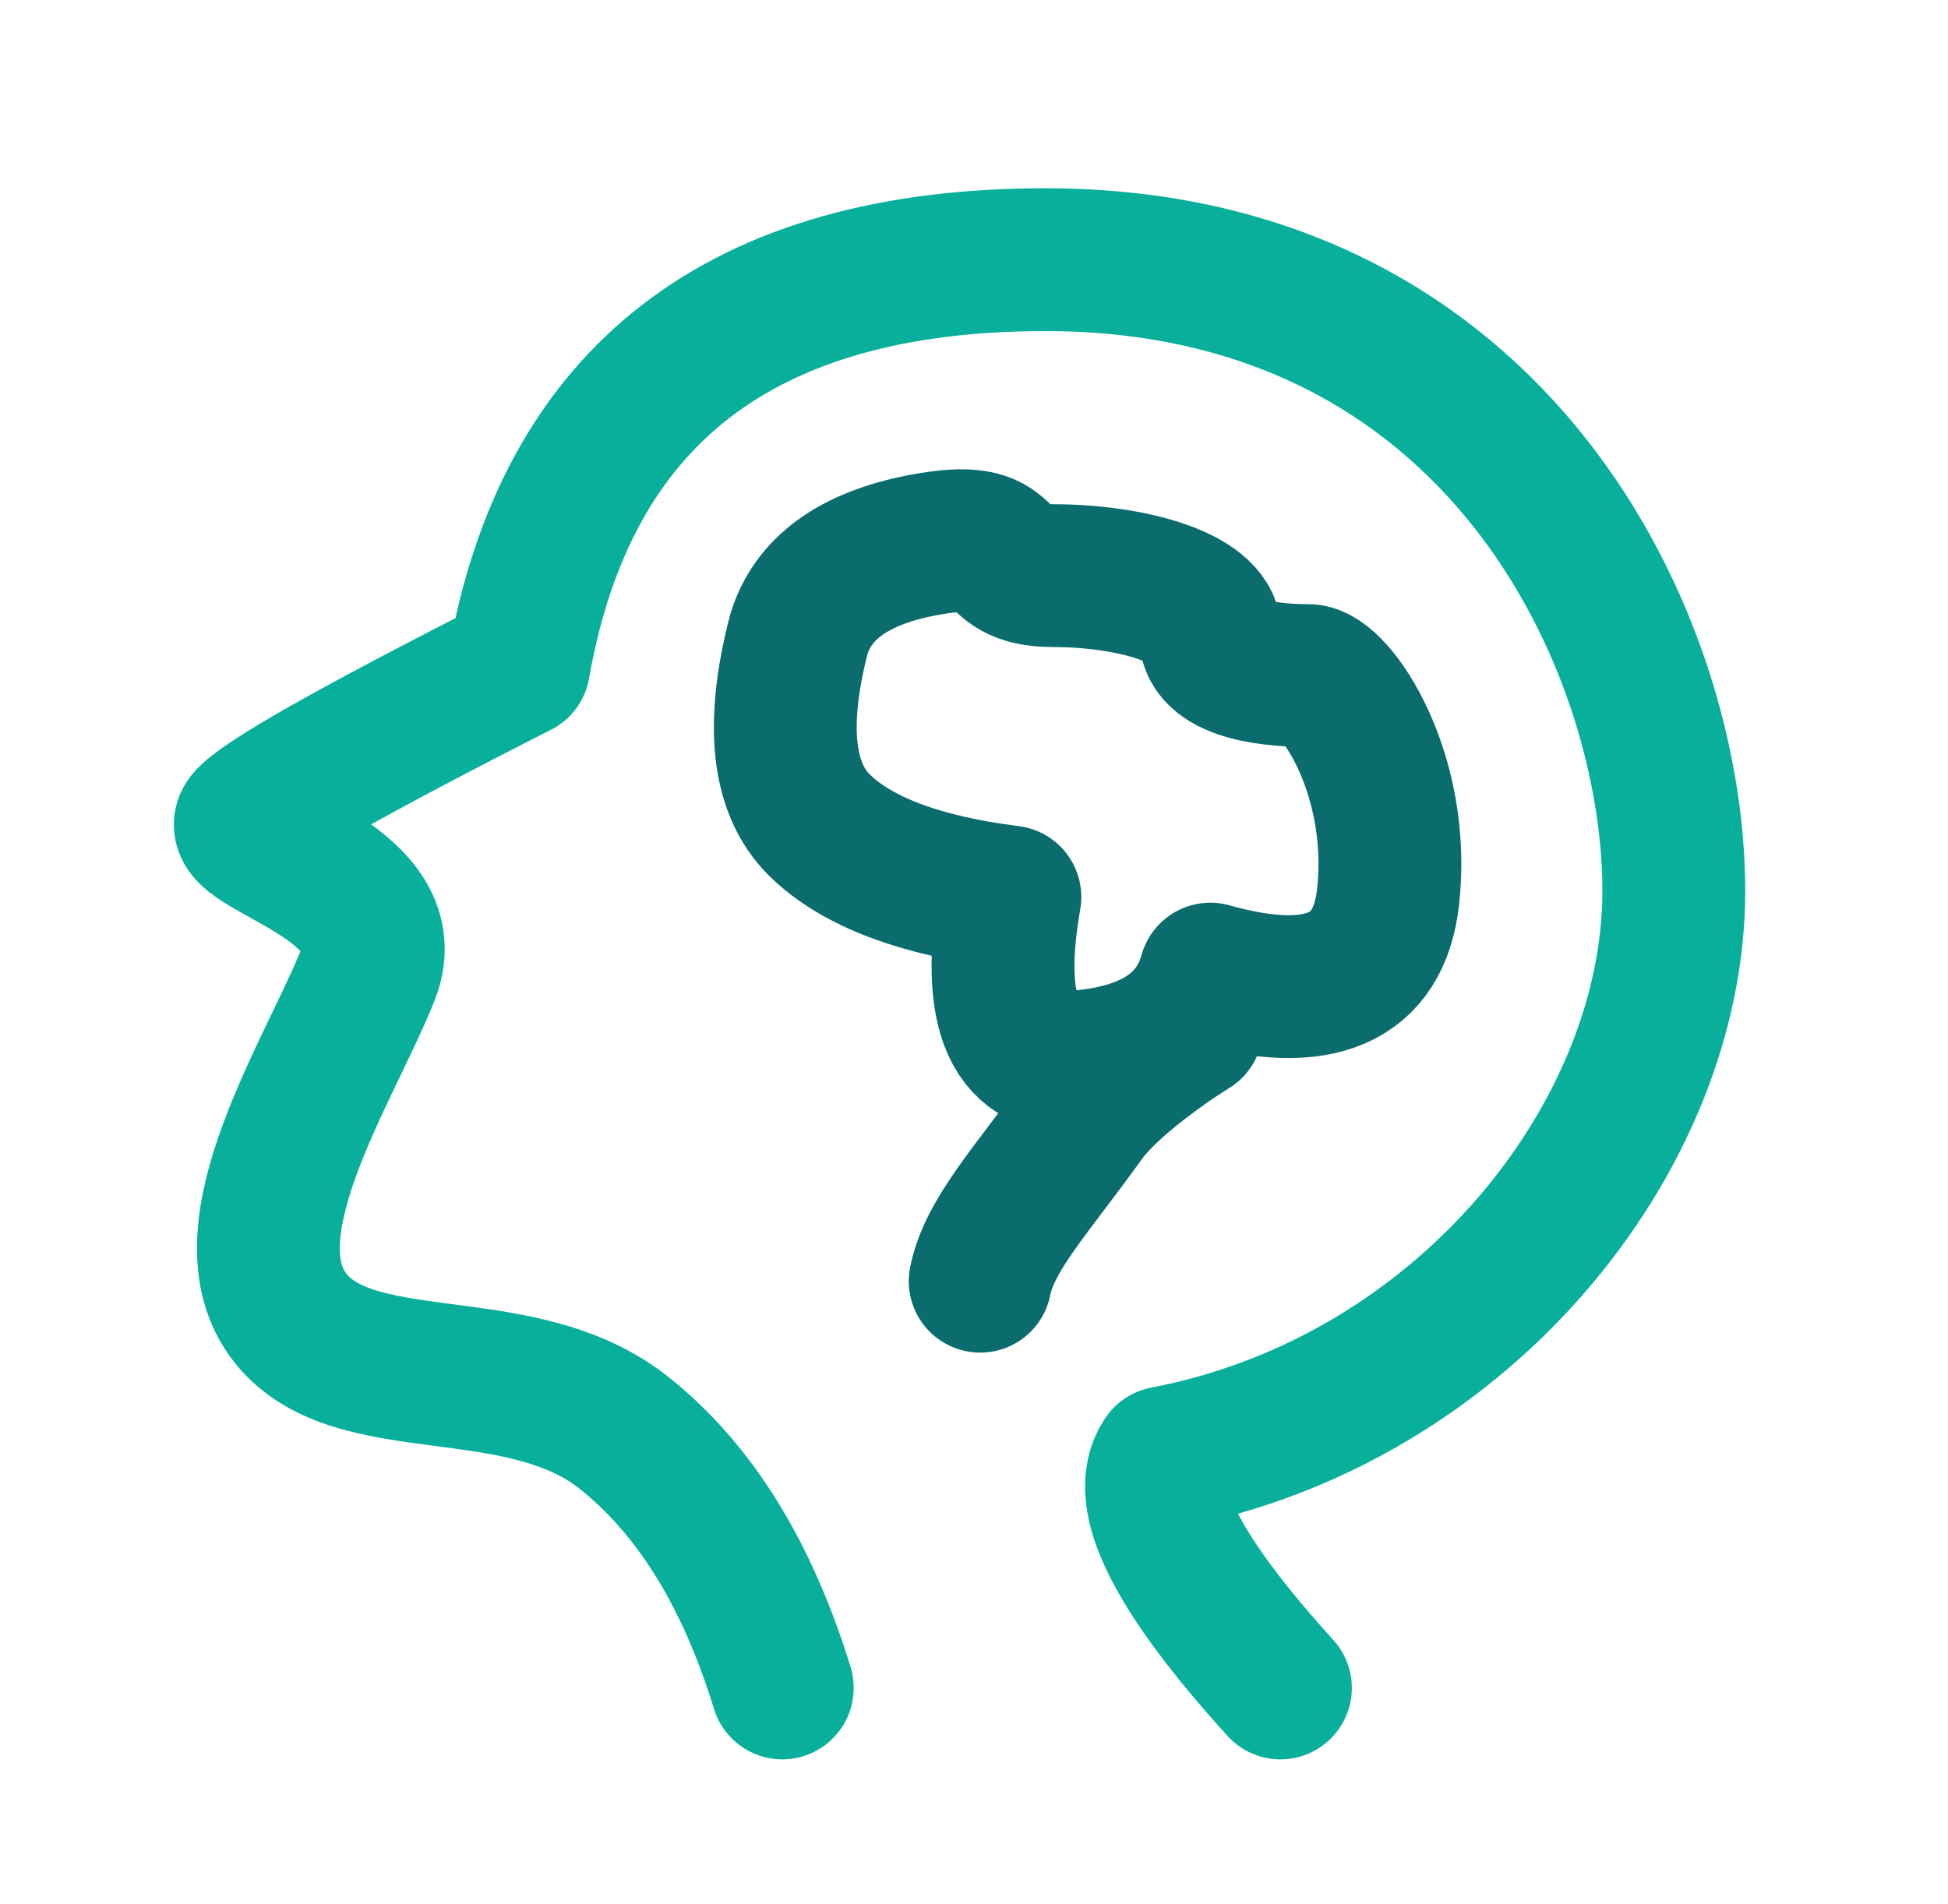
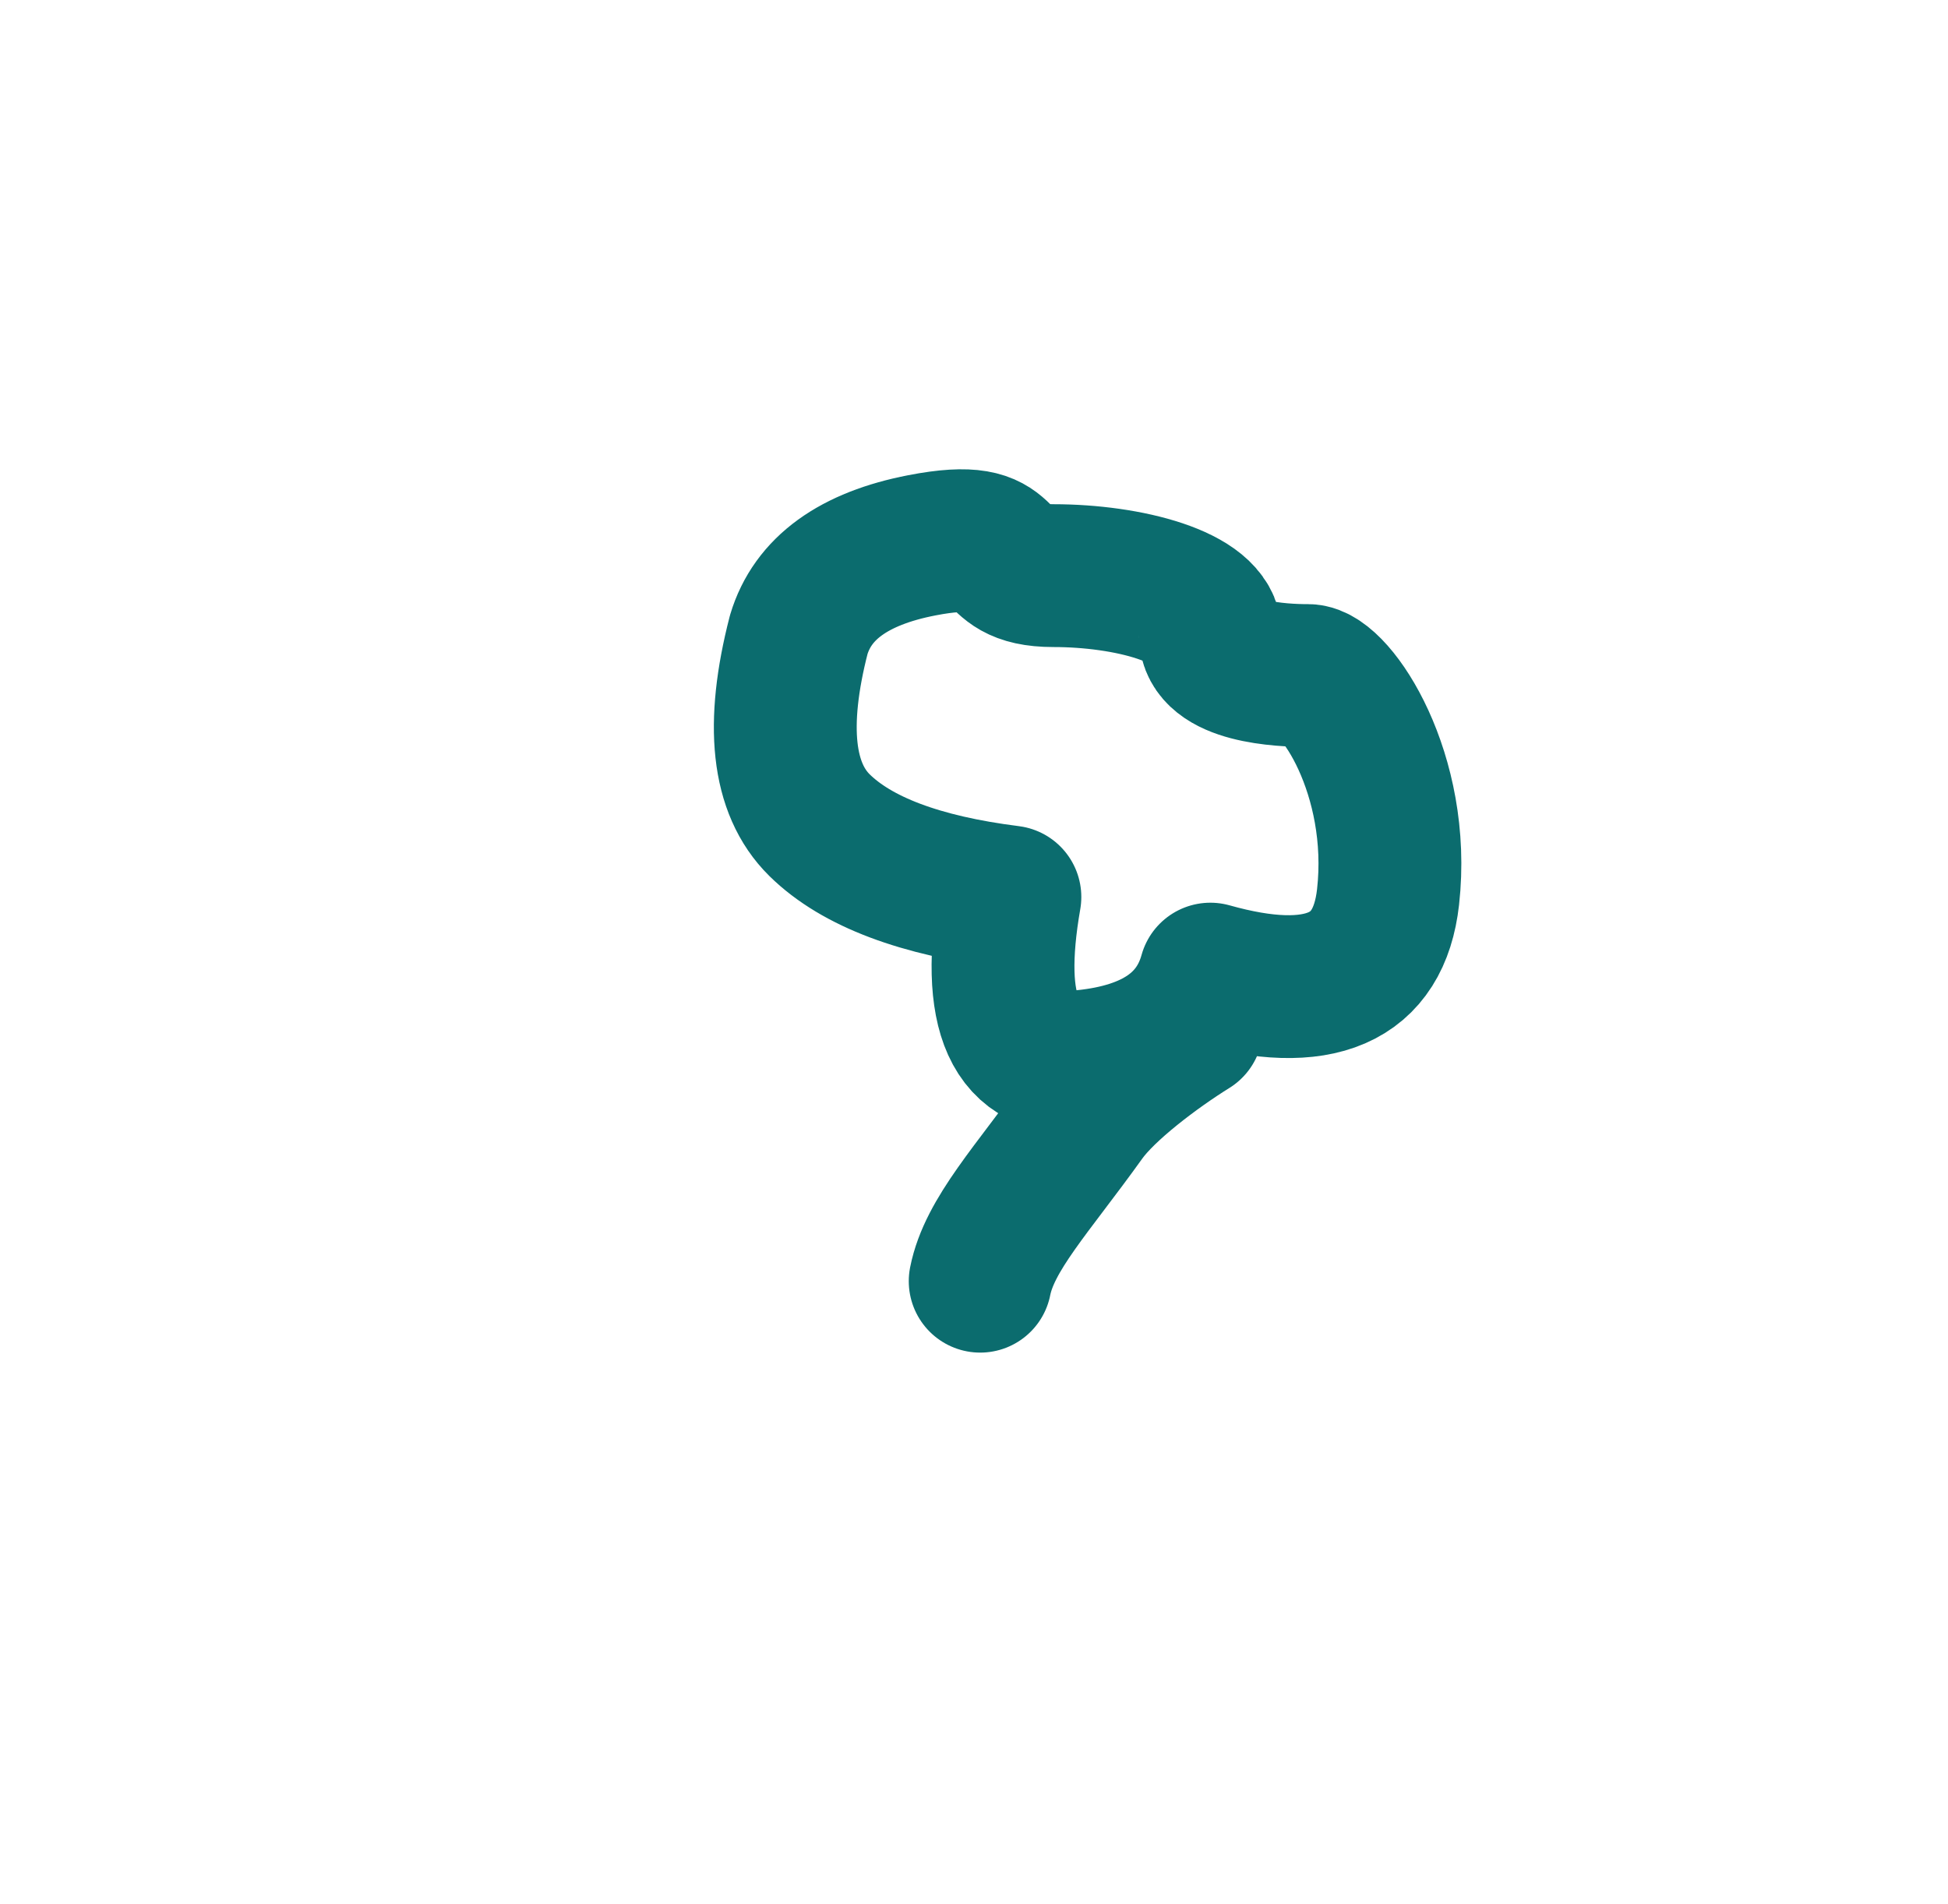
<svg xmlns="http://www.w3.org/2000/svg" width="45" height="44" viewBox="0 0 45 44" fill="none">
-   <path d="M18.071 39C17.262 36.364 16.043 34.398 14.412 33.104C11.966 31.162 8.079 32.369 6.643 30.366C5.208 28.363 7.649 24.68 8.506 22.507C9.363 20.334 5.222 19.566 5.705 18.949C6.028 18.538 8.12 17.351 11.983 15.389C13.08 9.129 17.134 6 24.145 6C34.66 6 38.666 14.915 38.666 20.585C38.666 26.255 33.815 32.364 26.905 33.681C26.287 34.581 27.178 36.354 29.578 39" stroke="#08B09C" stroke-width="3.3" stroke-linecap="round" stroke-linejoin="round" />
  <path fill-rule="evenodd" clip-rule="evenodd" d="M18.452 14.662C17.913 16.753 18.074 18.221 18.933 19.067C19.793 19.912 21.258 20.465 23.329 20.725C22.859 23.422 23.432 24.687 25.048 24.52C26.663 24.354 27.634 23.683 27.96 22.507C30.484 23.216 31.853 22.622 32.065 20.725C32.383 17.879 30.848 15.609 30.219 15.609C29.59 15.609 27.96 15.532 27.96 14.662C27.96 13.792 26.056 13.3 24.337 13.3C22.619 13.3 23.653 12.142 21.293 12.6C19.72 12.905 18.773 13.592 18.452 14.662Z" stroke="#0B6C6E" stroke-width="3.3" stroke-linejoin="round" />
  <path d="M27.527 23.737C26.689 24.258 25.537 25.124 25.052 25.8C23.841 27.491 22.858 28.52 22.643 29.602" stroke="#0B6C6E" stroke-width="3.3" stroke-linecap="round" />
</svg>